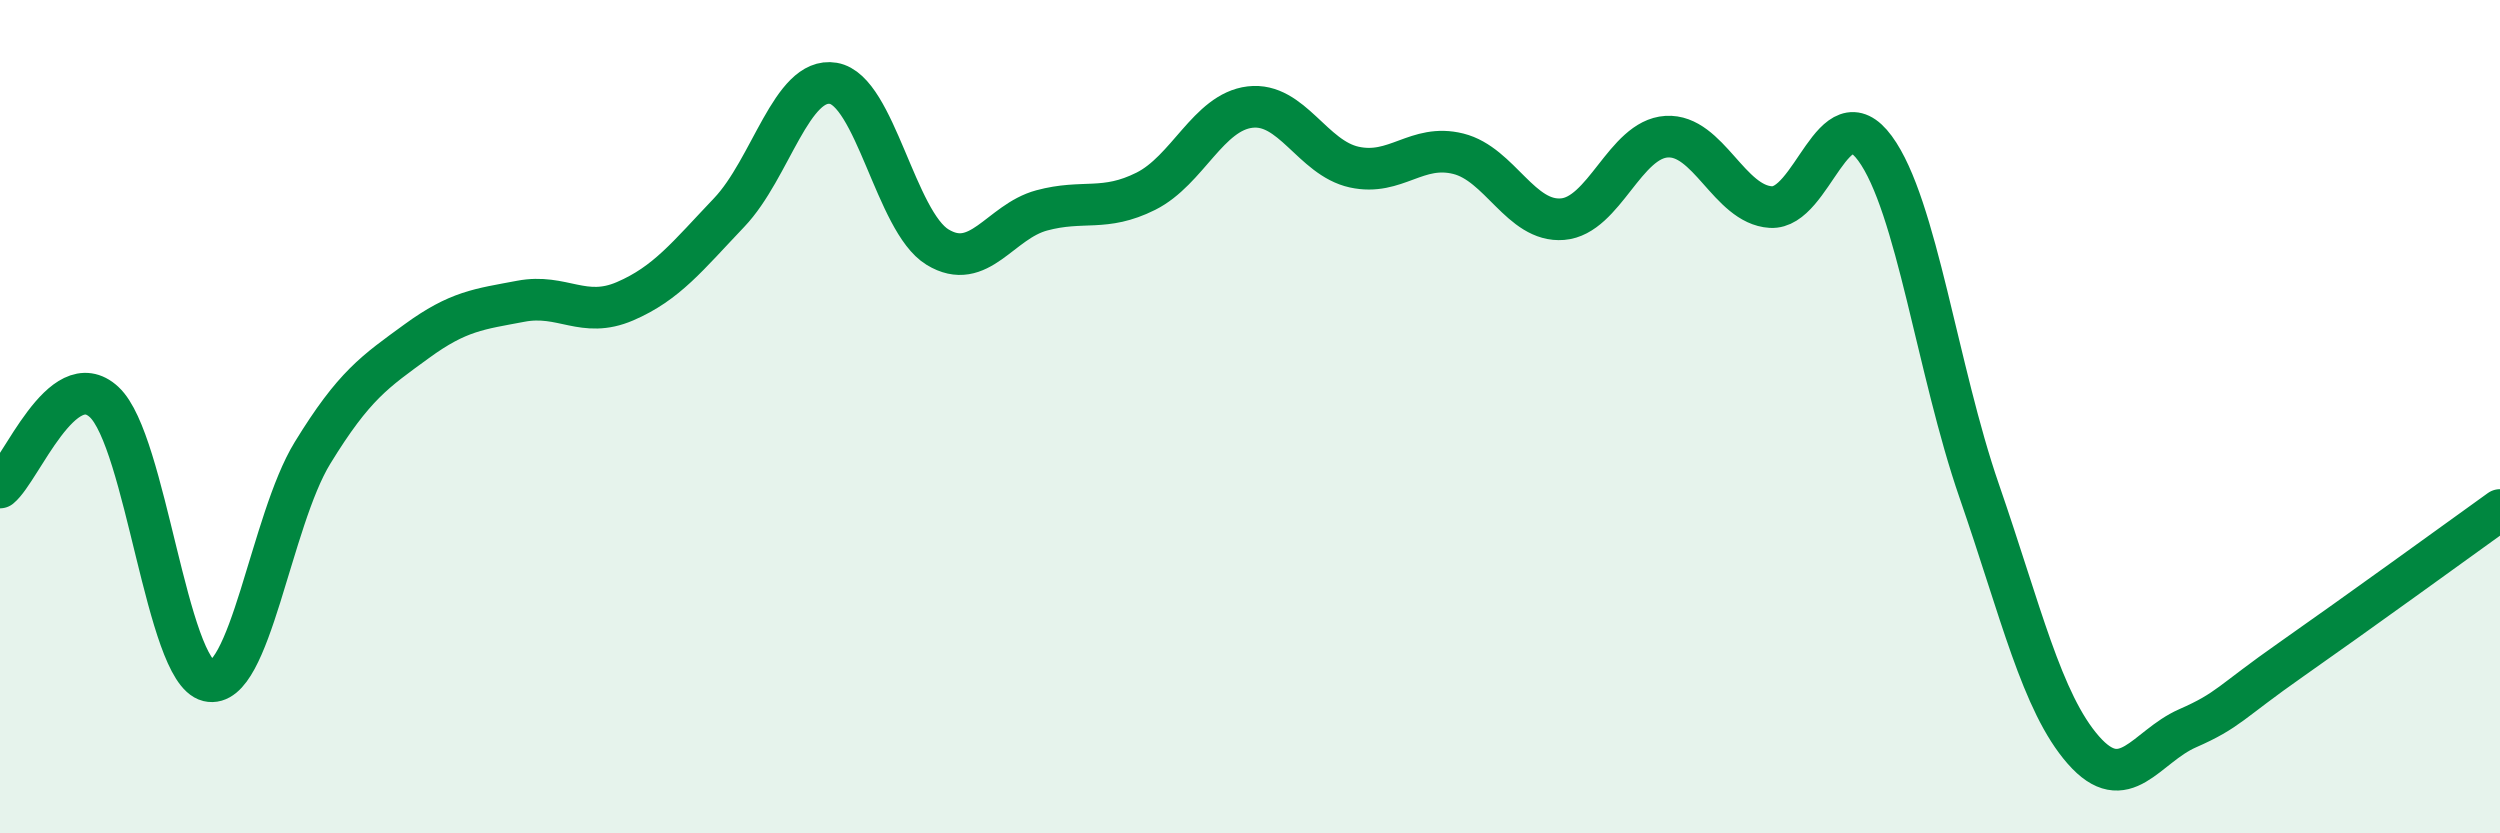
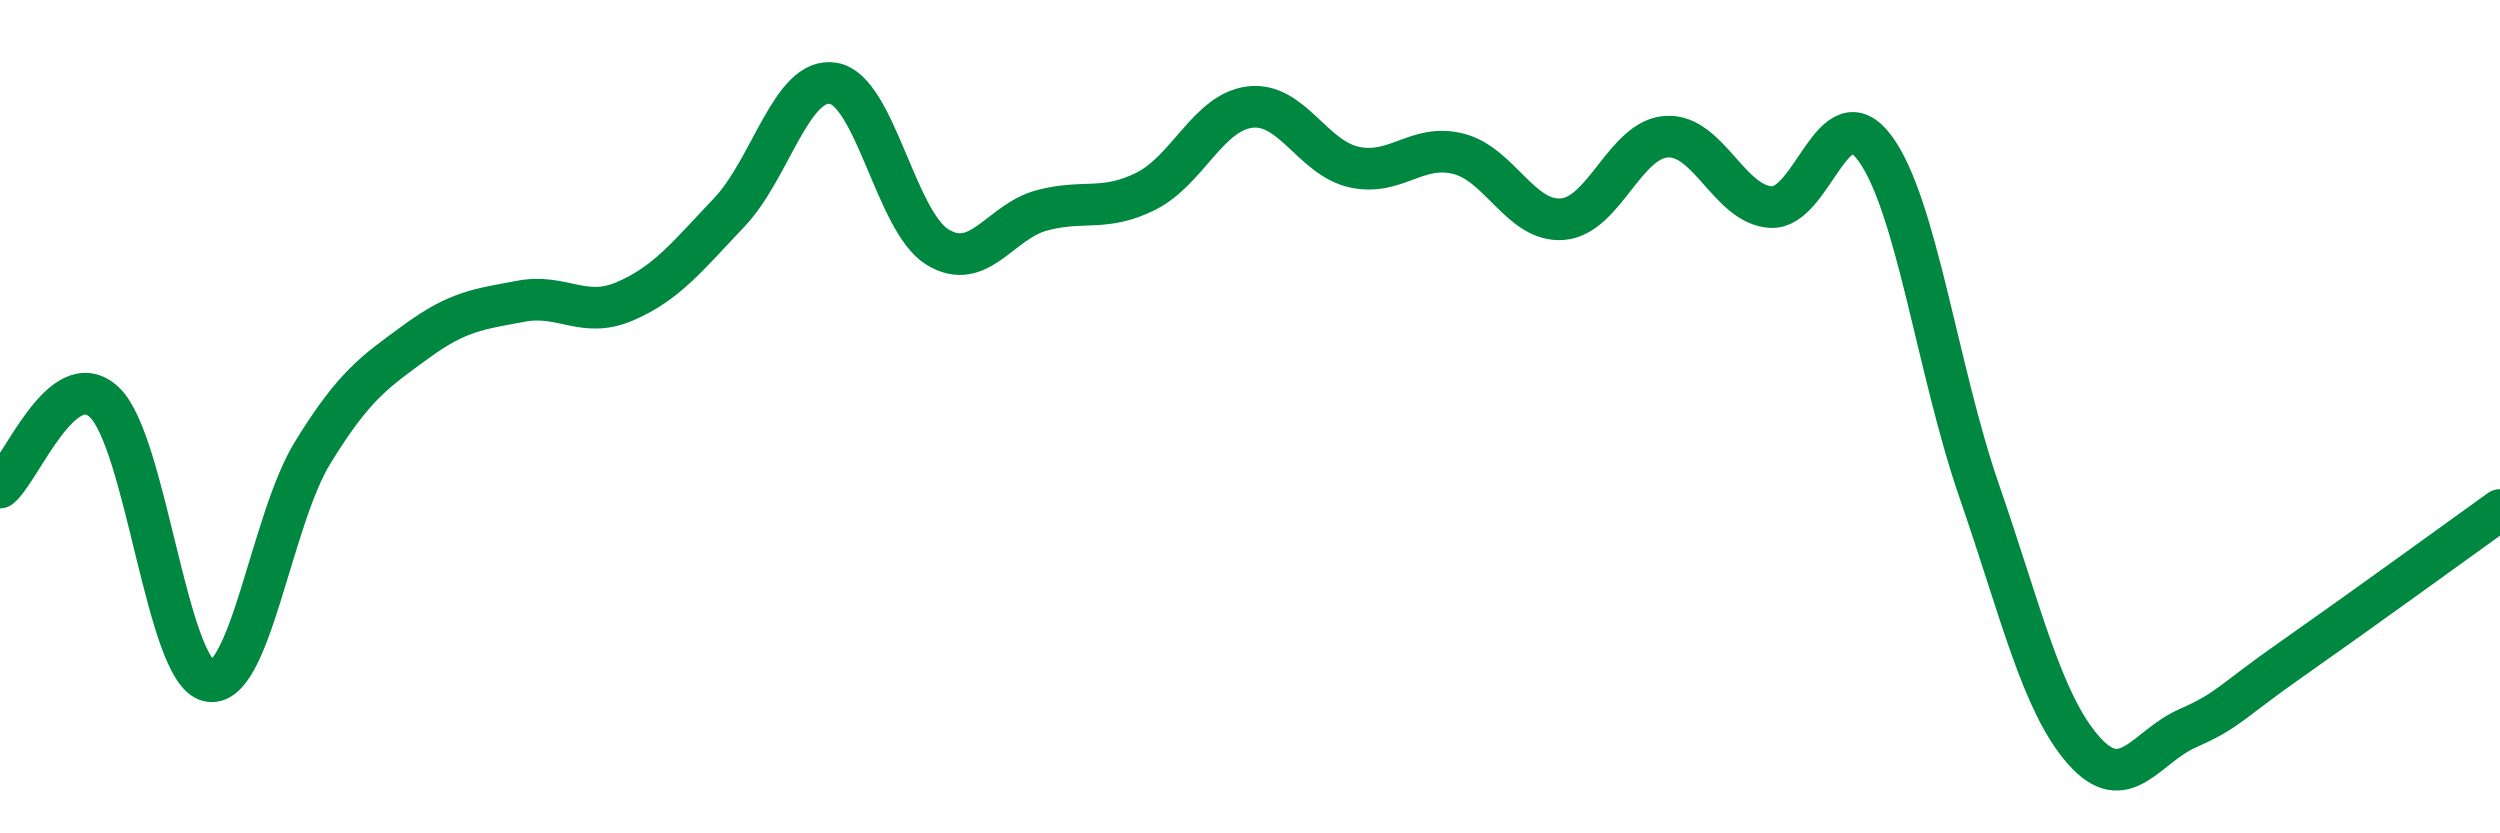
<svg xmlns="http://www.w3.org/2000/svg" width="60" height="20" viewBox="0 0 60 20">
-   <path d="M 0,11.7 C 0.5,11.29 1.5,8.72 2.5,9.65 C 3.5,10.58 4,16.1 5,16.34 C 6,16.58 6.5,12.5 7.5,10.87 C 8.5,9.24 9,8.92 10,8.19 C 11,7.46 11.5,7.42 12.5,7.23 C 13.5,7.04 14,7.66 15,7.23 C 16,6.8 16.5,6.15 17.5,5.1 C 18.5,4.05 19,1.83 20,2 C 21,2.17 21.5,5.32 22.5,5.93 C 23.5,6.54 24,5.32 25,5.05 C 26,4.78 26.5,5.09 27.5,4.59 C 28.5,4.09 29,2.69 30,2.57 C 31,2.45 31.5,3.79 32.5,4.01 C 33.5,4.23 34,3.44 35,3.69 C 36,3.94 36.5,5.34 37.5,5.26 C 38.5,5.18 39,3.34 40,3.28 C 41,3.22 41.5,4.91 42.5,4.97 C 43.5,5.03 44,2.2 45,3.56 C 46,4.92 46.5,8.89 47.5,11.78 C 48.5,14.67 49,16.86 50,18 C 51,19.14 51.5,17.92 52.5,17.48 C 53.5,17.04 53.5,16.87 55,15.82 C 56.5,14.77 59,12.96 60,12.24L60 20L0 20Z" fill="#008740" opacity="0.1" stroke-linecap="round" stroke-linejoin="round" />
  <path d="M 0,11.7 C 0.5,11.29 1.5,8.72 2.5,9.65 C 3.5,10.58 4,16.1 5,16.34 C 6,16.58 6.5,12.5 7.5,10.87 C 8.5,9.24 9,8.92 10,8.19 C 11,7.46 11.5,7.42 12.5,7.23 C 13.5,7.04 14,7.66 15,7.23 C 16,6.8 16.5,6.15 17.5,5.1 C 18.5,4.05 19,1.83 20,2 C 21,2.17 21.5,5.32 22.5,5.93 C 23.5,6.54 24,5.32 25,5.05 C 26,4.78 26.5,5.09 27.5,4.59 C 28.5,4.09 29,2.69 30,2.57 C 31,2.45 31.5,3.79 32.5,4.01 C 33.5,4.23 34,3.44 35,3.69 C 36,3.94 36.5,5.34 37.5,5.26 C 38.5,5.18 39,3.34 40,3.28 C 41,3.22 41.5,4.91 42.5,4.97 C 43.5,5.03 44,2.2 45,3.56 C 46,4.92 46.5,8.89 47.5,11.78 C 48.5,14.67 49,16.86 50,18 C 51,19.14 51.5,17.92 52.5,17.48 C 53.5,17.04 53.5,16.87 55,15.82 C 56.5,14.77 59,12.96 60,12.24" stroke="#008740" stroke-width="1" fill="none" stroke-linecap="round" stroke-linejoin="round" />
</svg>